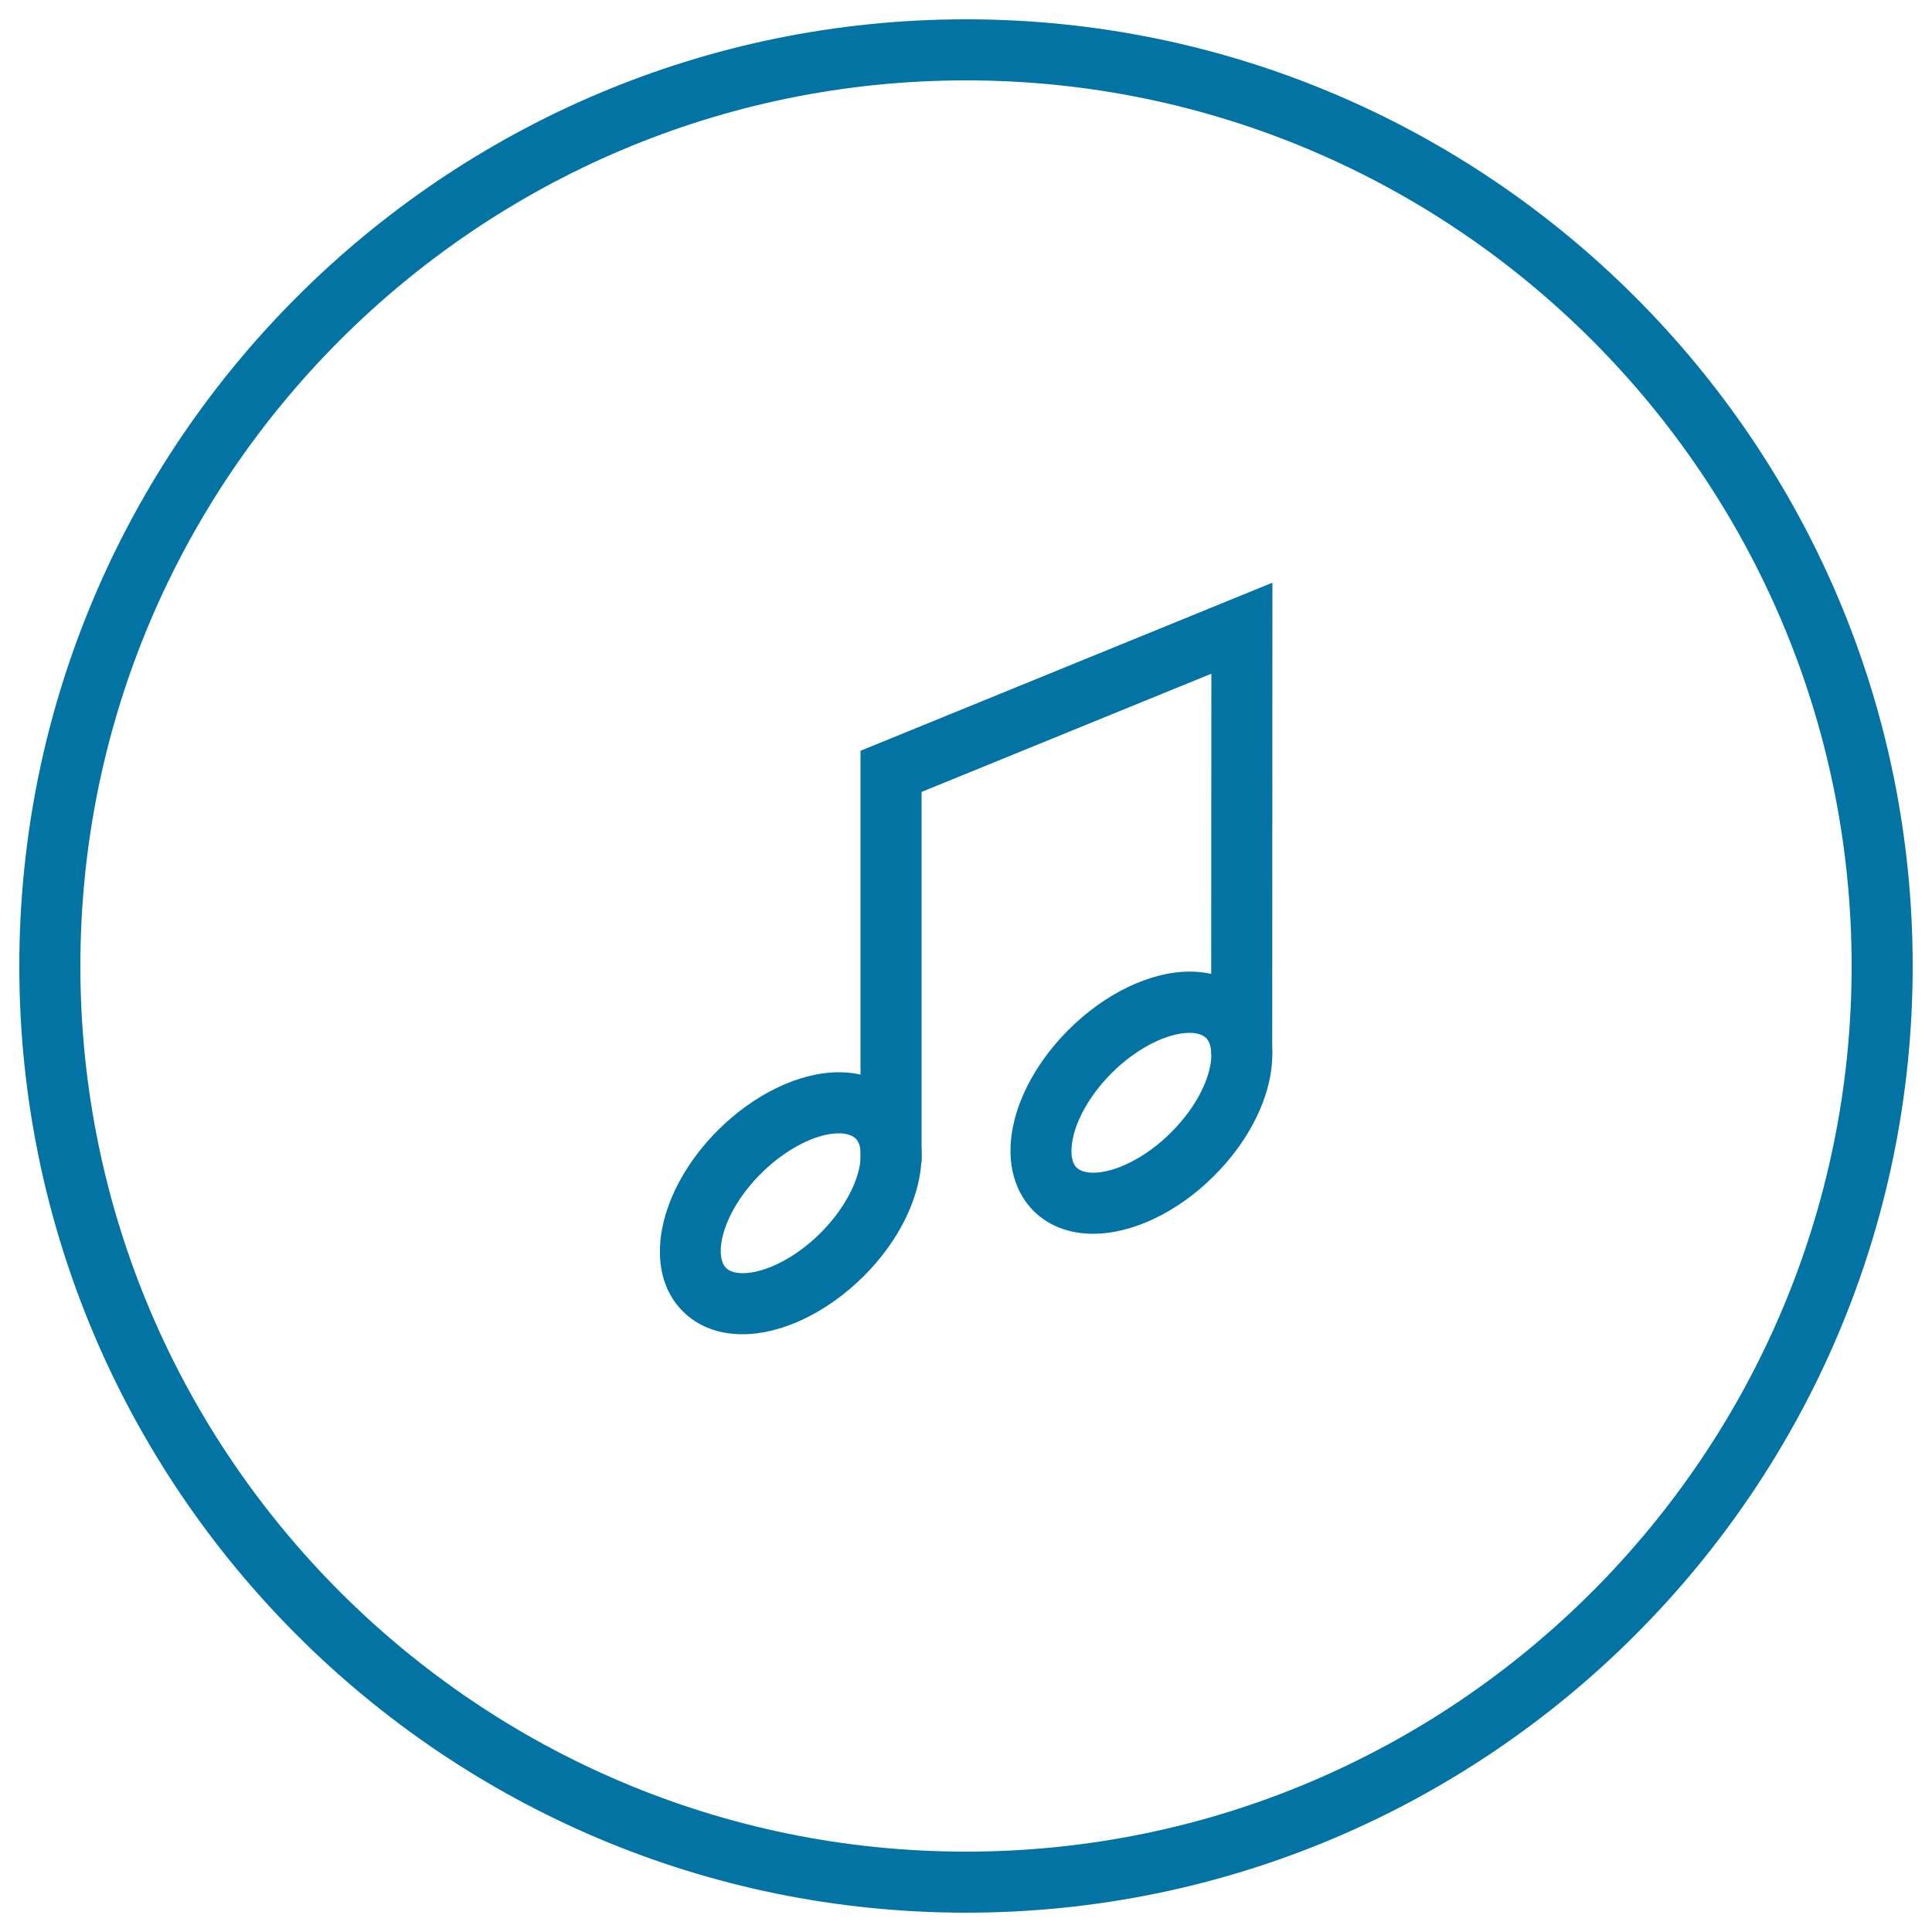
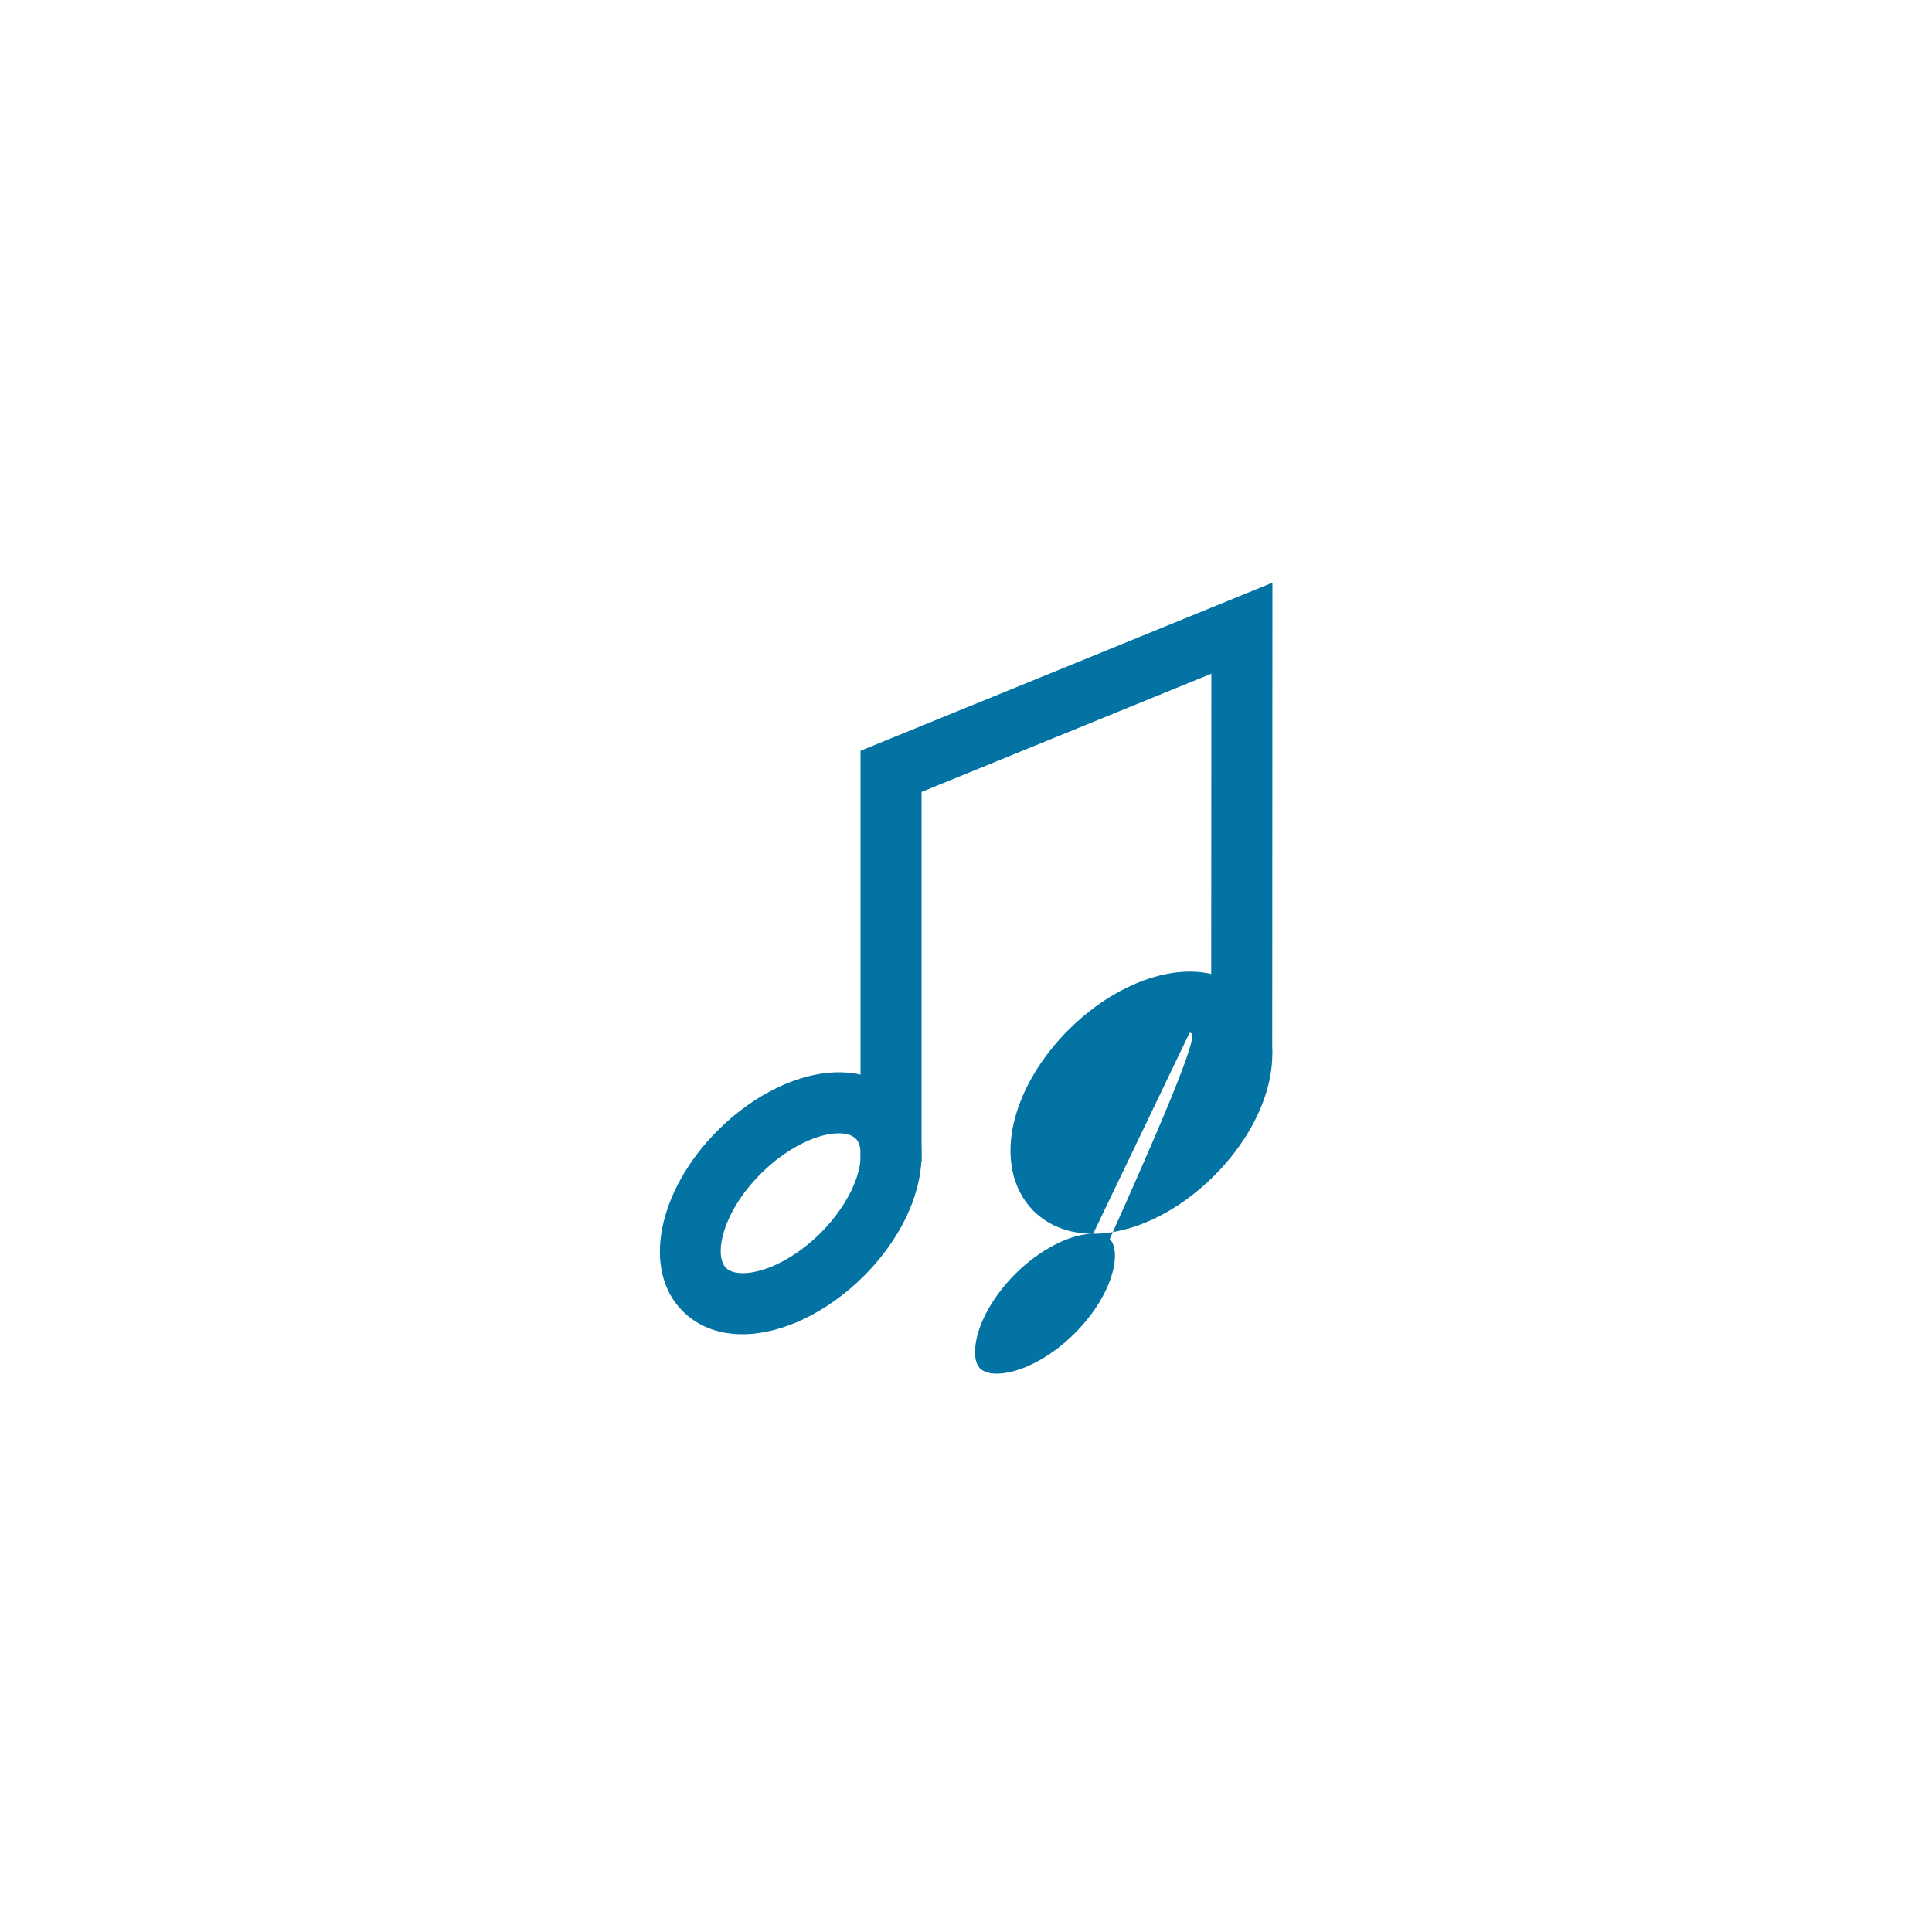
<svg xmlns="http://www.w3.org/2000/svg" viewBox="0 0 1000 1000" style="fill:#0273a2">
  <title>Musical Note Button SVG icon</title>
  <g>
    <g>
-       <path d="M500,990C229.8,990,10,770.2,10,500C10,229.8,229.8,10,500,10c270.2,0,490,219.8,490,490C990,770.2,770.2,990,500,990z M500,41.6C247.2,41.6,41.6,247.2,41.6,500c0,252.7,205.6,458.4,458.4,458.4c252.7,0,458.4-205.6,458.4-458.4C958.4,247.2,752.7,41.6,500,41.6z" />
-     </g>
+       </g>
    <g>
      <g>
        <path d="M384.3,690.6c-12.5,0-23.1-4.1-30.9-11.9c-21.2-21.1-13.2-62.2,18.1-93.6c18.8-18.8,42.3-30.1,62.7-30.1c12.5,0,23.1,4.1,31,11.9c21.1,21.1,13.2,62.3-18.1,93.6C428.1,679.4,404.7,690.6,384.3,690.6z M434.2,586.6c-11.8,0-27.7,8.2-40.3,20.8c-20.5,20.5-24.4,42.6-18.1,48.9c2.2,2.2,5.9,2.7,8.6,2.7c11.8,0,27.7-8.2,40.3-20.8c9.8-9.8,17-21.5,19.7-32.1c1.9-7.6,1.4-13.9-1.5-16.8C440.5,587.1,436.9,586.6,434.2,586.6z" />
      </g>
      <g>
-         <path d="M565.8,638.6c-12.4,0-23.1-4.1-30.9-11.9c-11-11.1-14.6-28.2-9.8-47c4.1-16.2,14-32.7,28-46.7c18.8-18.8,42.3-30.1,62.7-30.1c12.4,0,23.2,4.1,30.9,11.9c21.2,21.1,13.2,62.2-18.1,93.6C609.7,627.4,586.2,638.6,565.8,638.6z M615.7,534.6c-11.8,0-27.7,8.2-40.3,20.8c-9.8,9.8-17,21.5-19.7,32.1c-1.9,7.6-1.4,13.9,1.5,16.8c2.2,2.2,5.9,2.7,8.6,2.7c11.8,0,27.7-8.2,40.3-20.8c20.5-20.5,24.4-42.6,18.2-48.9C622.1,535.1,618.4,534.6,615.7,534.6z" />
+         <path d="M565.8,638.6c-12.4,0-23.1-4.1-30.9-11.9c-11-11.1-14.6-28.2-9.8-47c4.1-16.2,14-32.7,28-46.7c18.8-18.8,42.3-30.1,62.7-30.1c12.4,0,23.2,4.1,30.9,11.9c21.2,21.1,13.2,62.2-18.1,93.6C609.7,627.4,586.2,638.6,565.8,638.6z c-11.8,0-27.7,8.2-40.3,20.8c-9.8,9.8-17,21.5-19.7,32.1c-1.9,7.6-1.4,13.9,1.5,16.8c2.2,2.2,5.9,2.7,8.6,2.7c11.8,0,27.7-8.2,40.3-20.8c20.5-20.5,24.4-42.6,18.2-48.9C622.1,535.1,618.4,534.6,615.7,534.6z" />
      </g>
      <g>
        <polygon points="477,601.5 445.4,601.5 445.4,388.6 658.6,301.6 658.5,545.5 626.9,545.5 627,348.7 477,409.9 " />
      </g>
    </g>
  </g>
</svg>